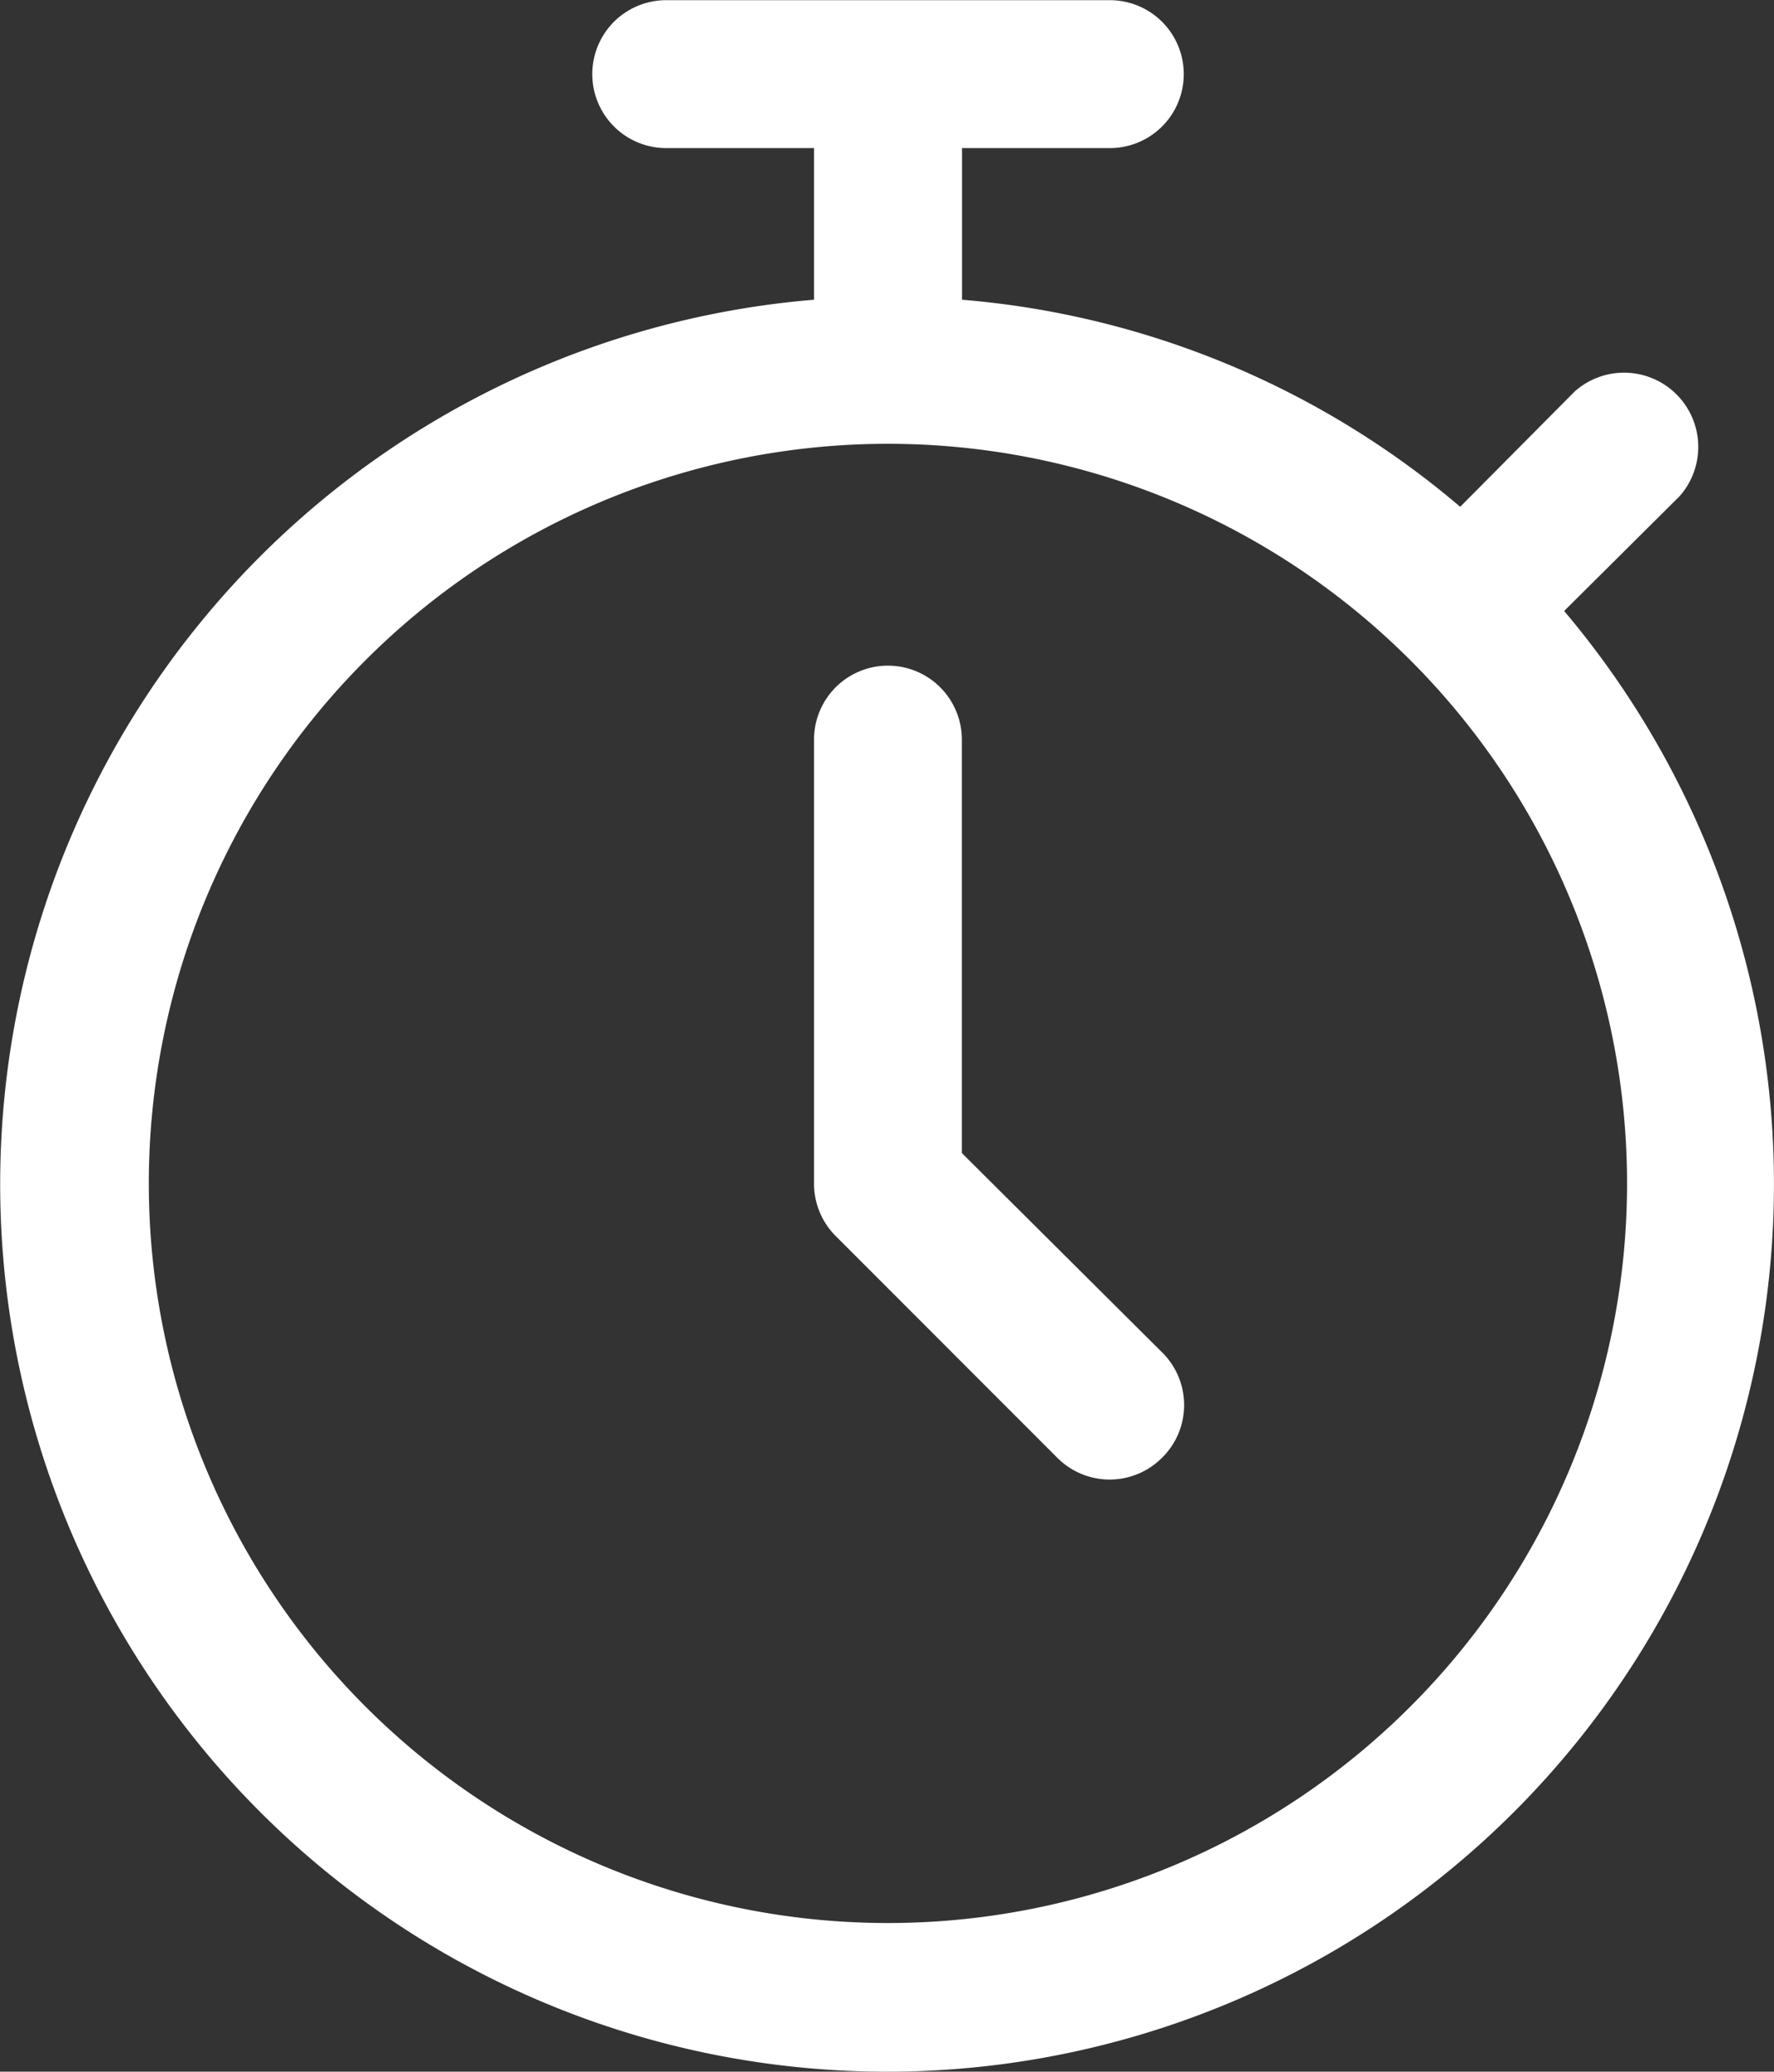
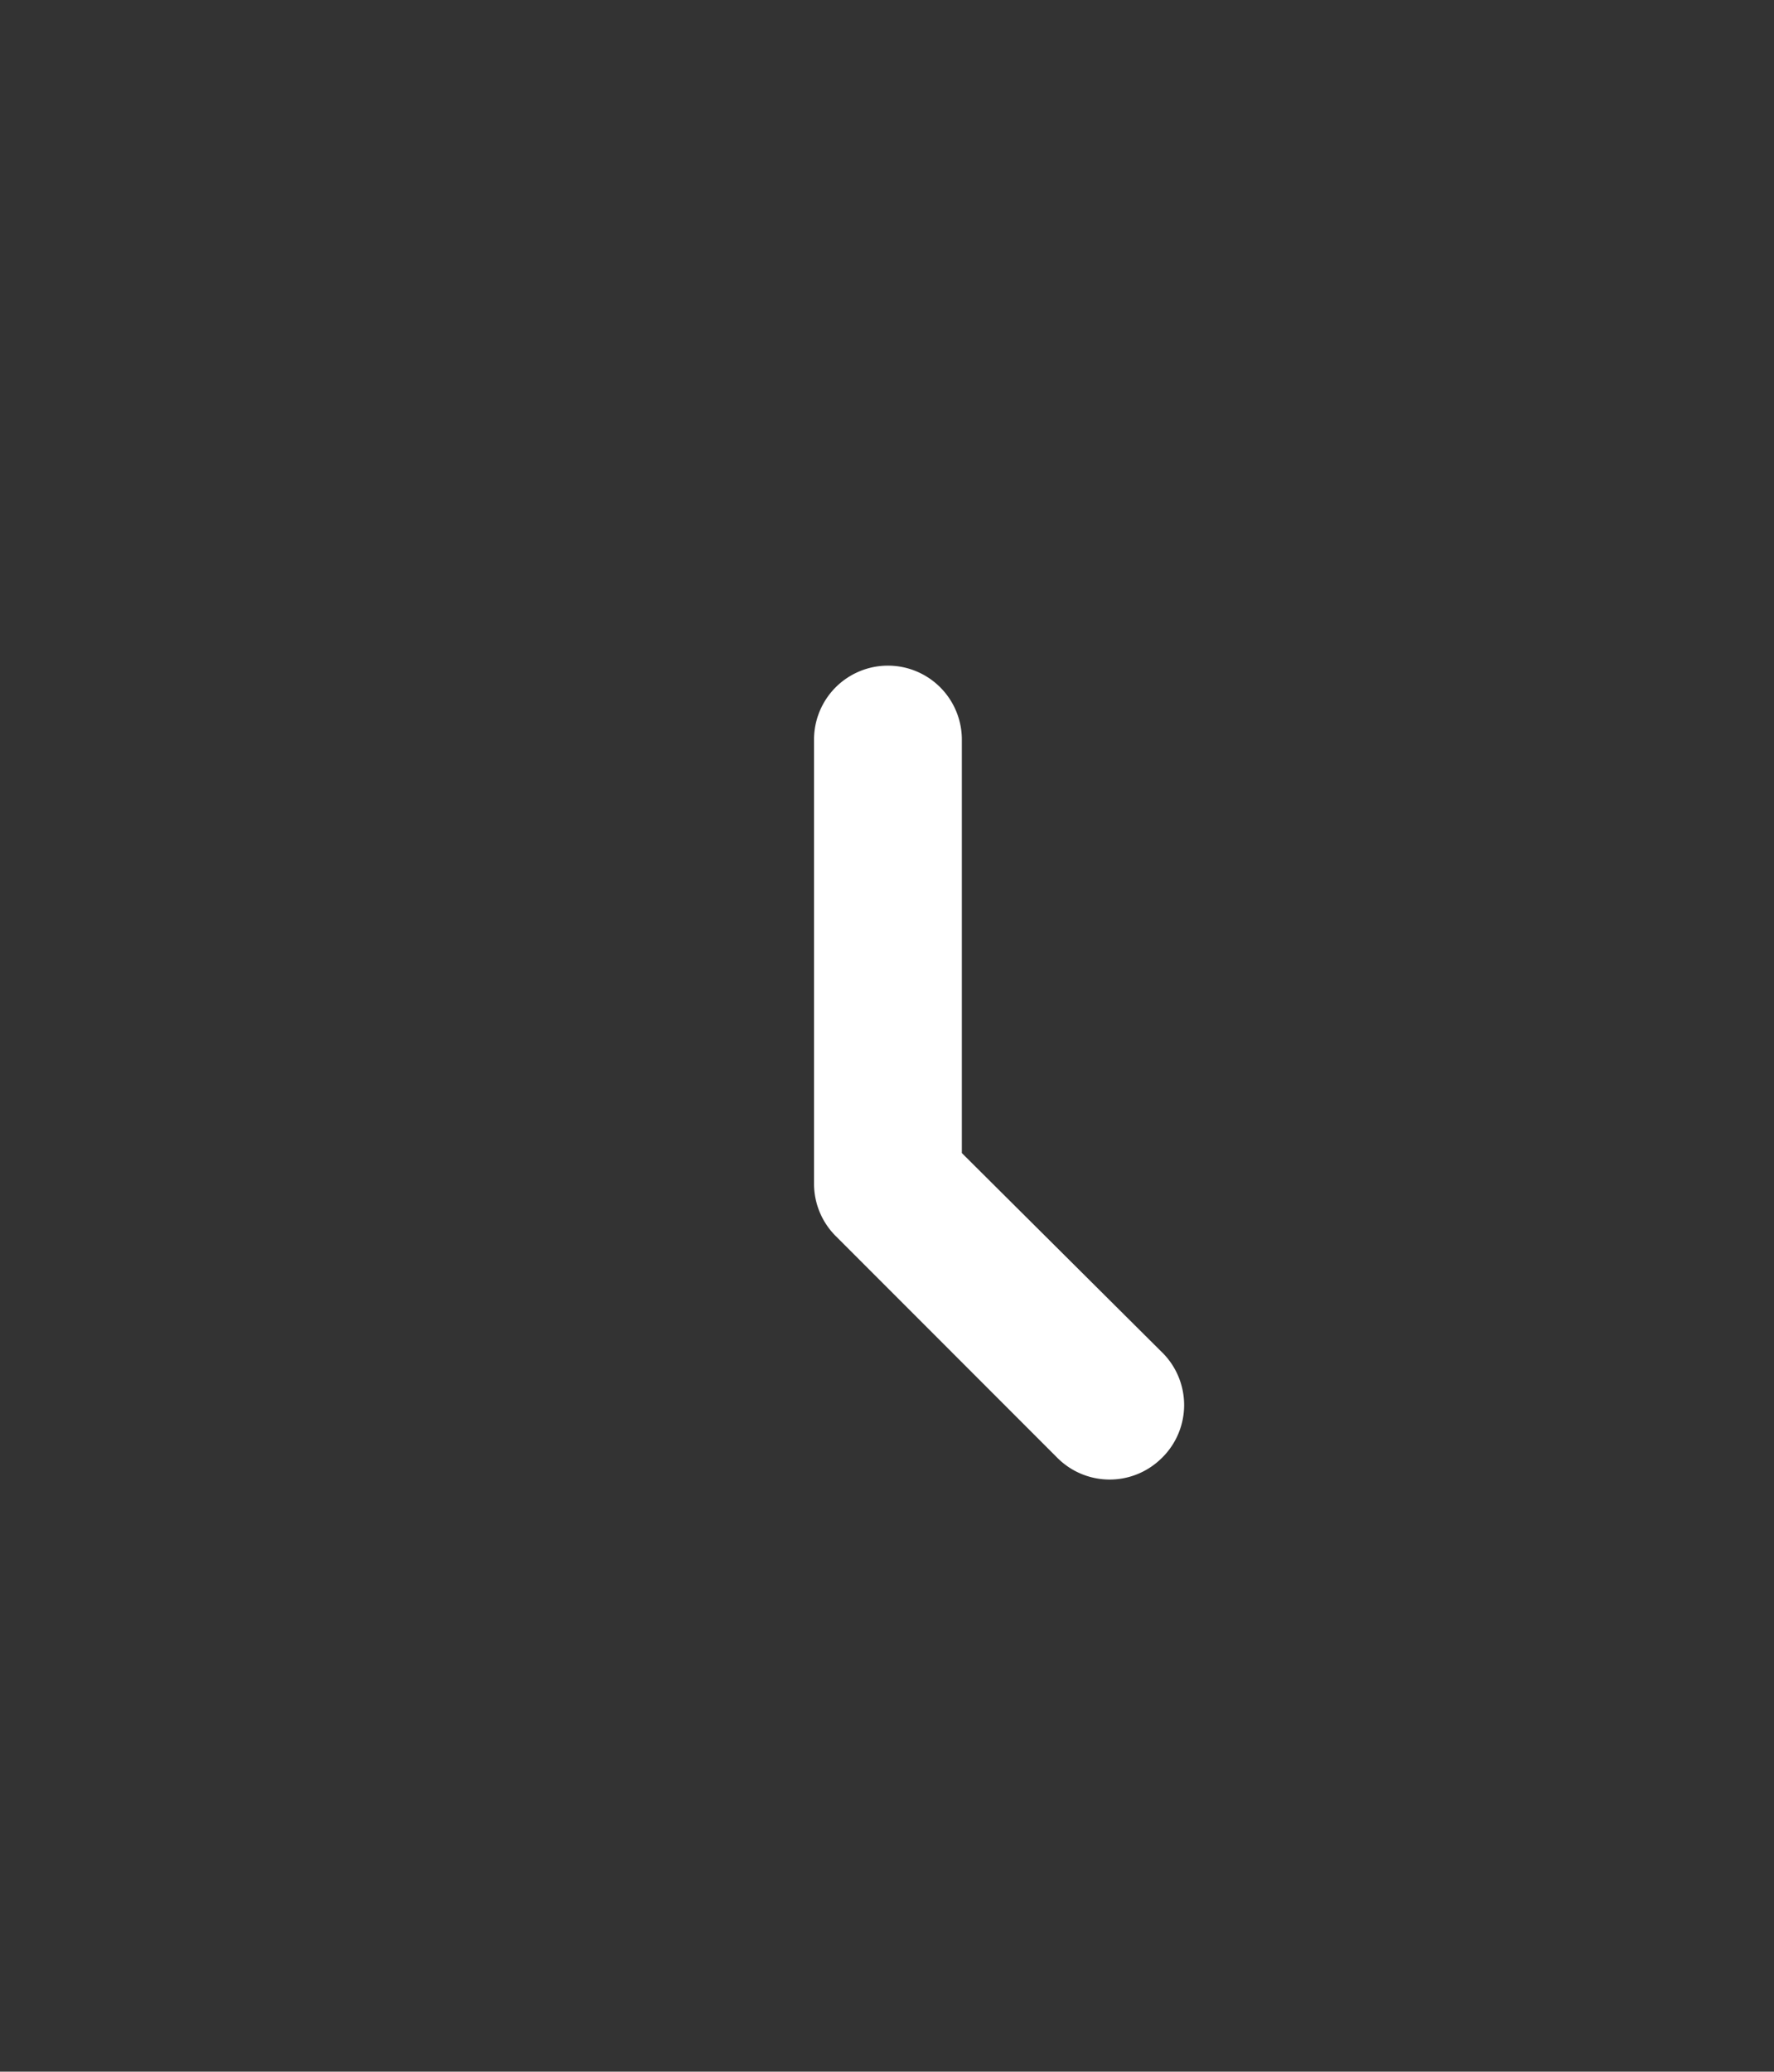
<svg xmlns="http://www.w3.org/2000/svg" width="40.635" height="47.422" viewBox="0 0 40.635 47.422">
  <rect x="0" y="0" width="40.635" height="47.422" fill="#333333" stroke="none" />
  <g id="Grupo_38" data-name="Grupo 38" transform="translate(-7509.83 -4390.59)">
    <g id="_62-Stopwatch" data-name=" 62-Stopwatch">
-       <path id="Trazado_460" data-name="Trazado 460" d="M7545.66,4404.574l2.641-2.624a1.7,1.7,0,0,0-2.4-2.4l-2.624,2.641a20.152,20.152,0,0,0-11.411-4.74v-3.471h3.386a1.693,1.693,0,0,0,0-3.386H7525.09a1.693,1.693,0,1,0,0,3.386h3.386v3.471a20.315,20.315,0,1,0,17.184,7.127Zm-15.491,30.035a16.93,16.93,0,1,1,16.93-16.931A16.931,16.931,0,0,1,7530.169,4434.609Z" fill="#fff" />
      <path id="Trazado_461" data-name="Trazado 461" d="M7531.862,4416.984v-9.464a1.693,1.693,0,0,0-3.386,0v10.158a1.694,1.694,0,0,0,.491,1.2l5.079,5.079a1.692,1.692,0,0,0,2.394.009l.01-.009a1.694,1.694,0,0,0,.01-2.4l-.01-.009Z" fill="#fff" />
    </g>
  </g>
</svg>